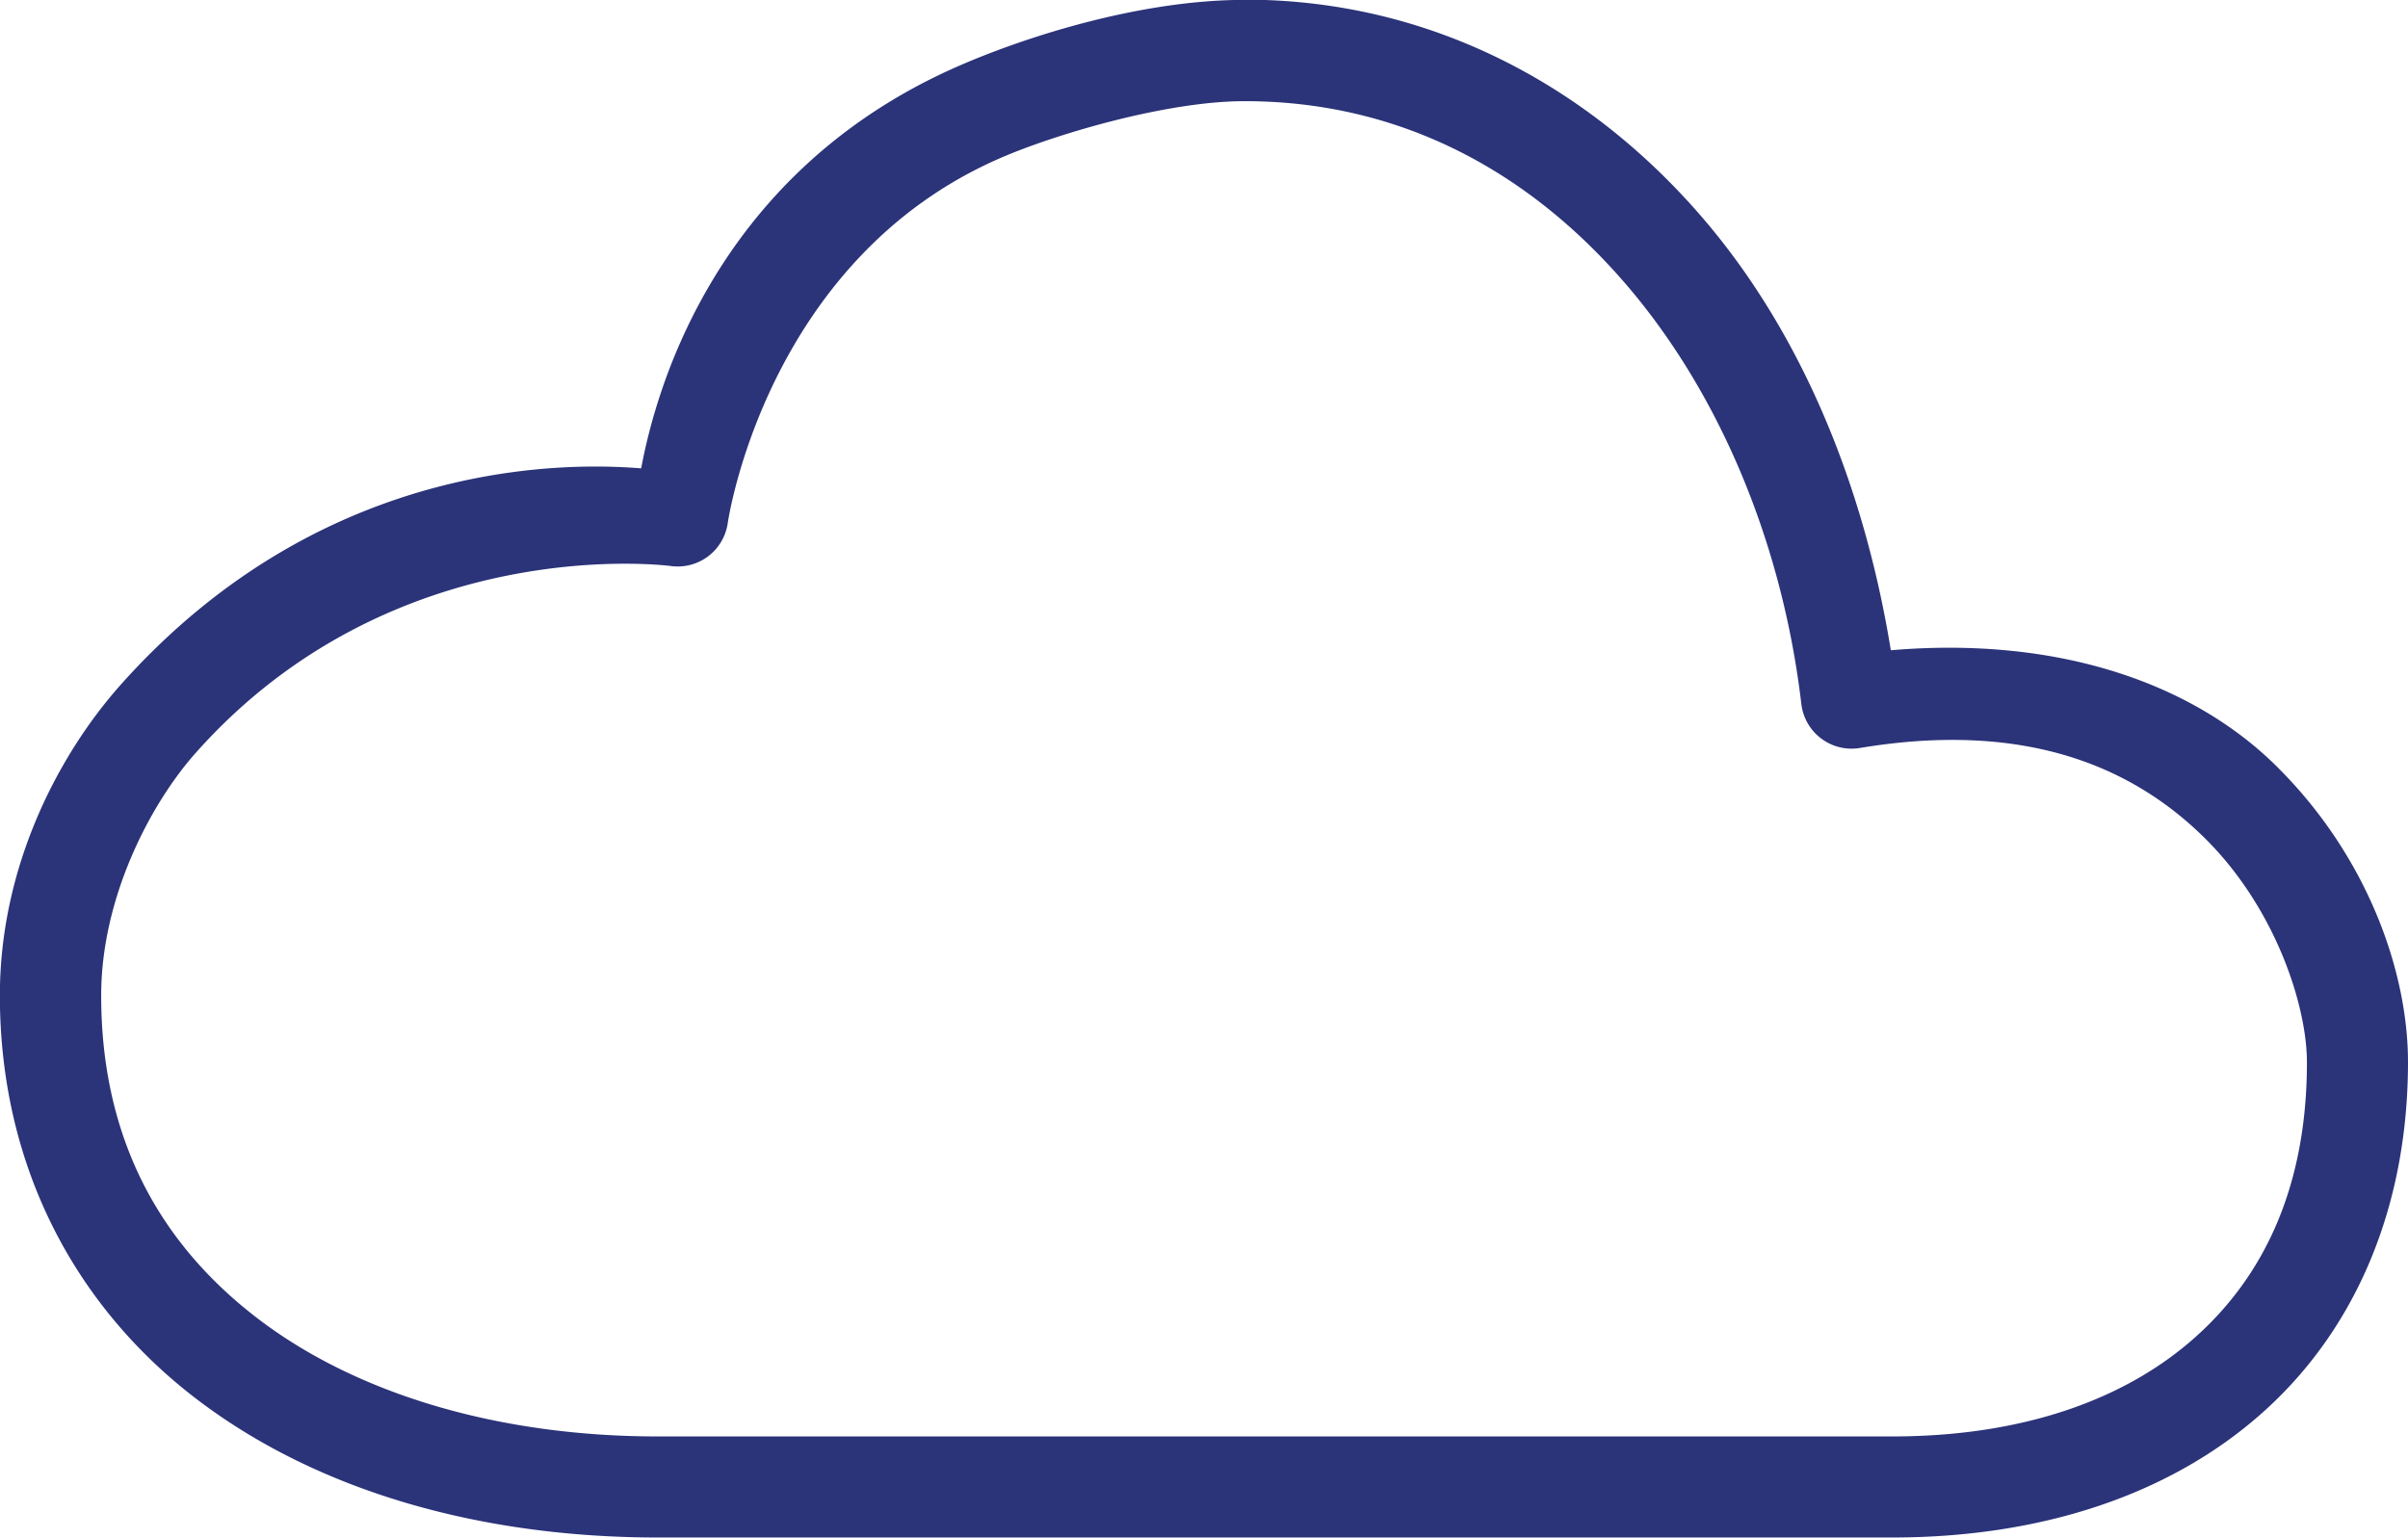
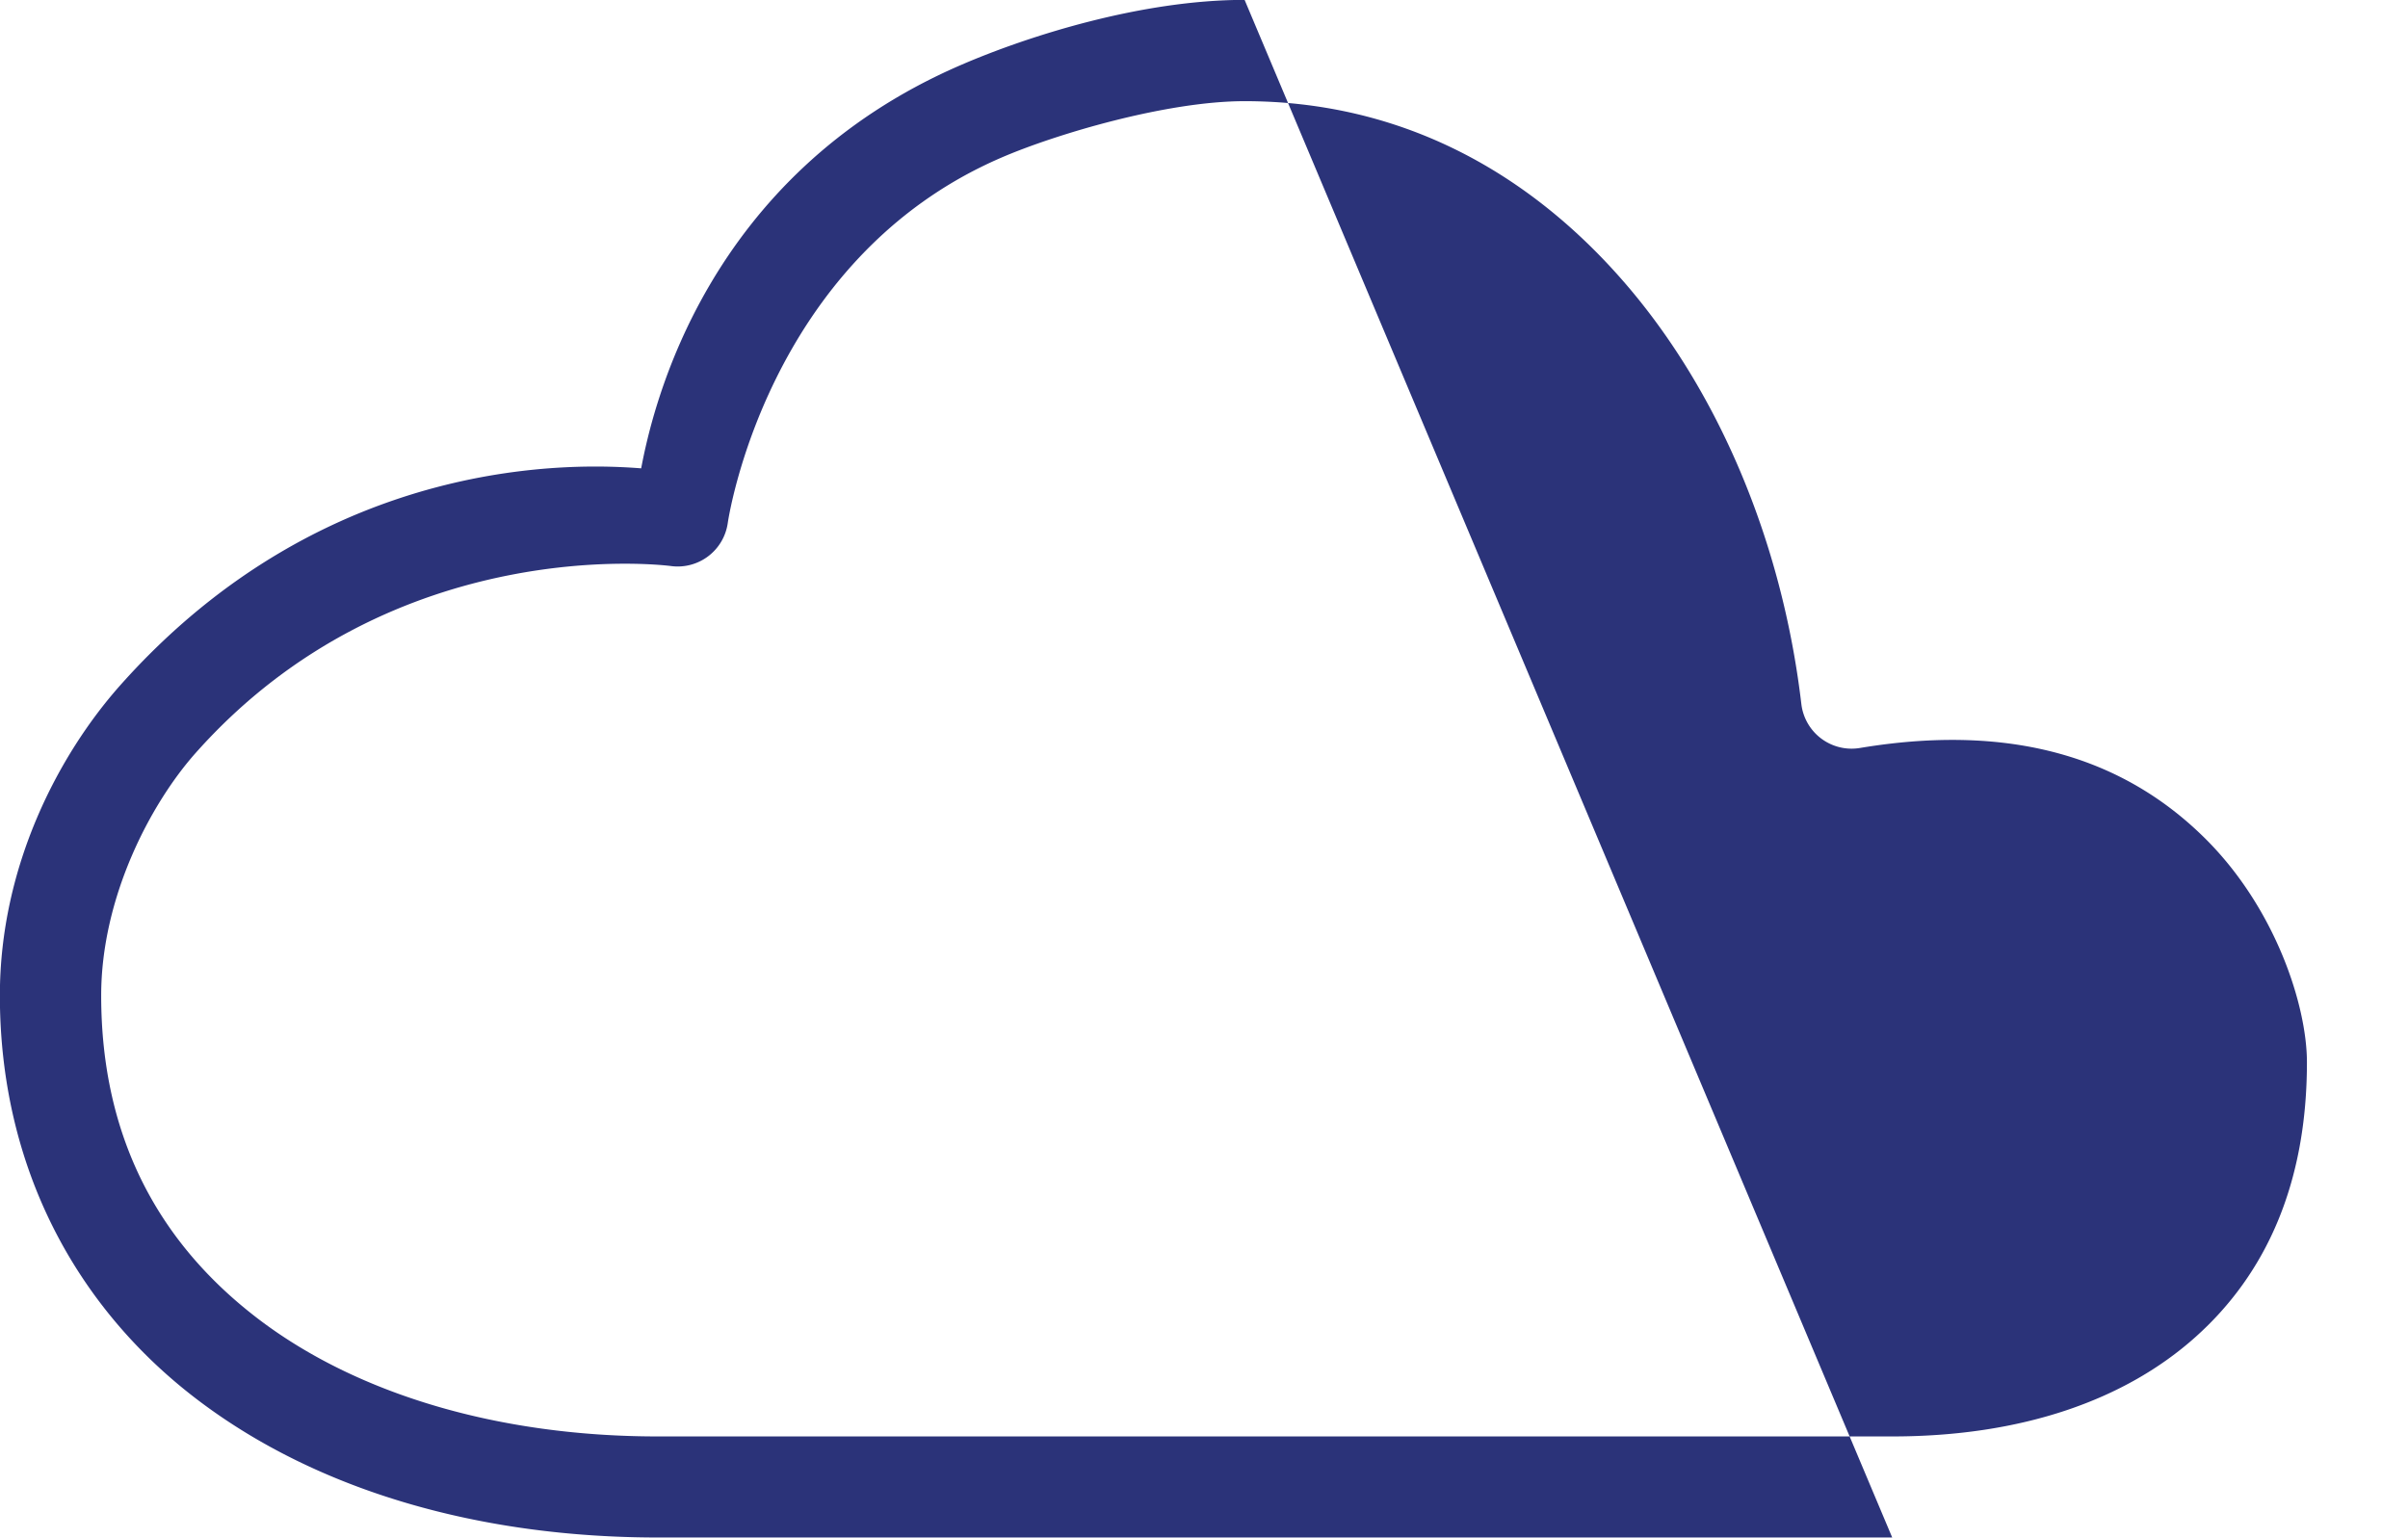
<svg xmlns="http://www.w3.org/2000/svg" xmlns:ns1="http://www.inkscape.org/namespaces/inkscape" xmlns:ns2="http://sodipodi.sourceforge.net/DTD/sodipodi-0.dtd" width="20.99mm" height="13.406mm" viewBox="0 0 20.99 13.406" id="svg11838" ns1:version="1.2.2 (b0a8486541, 2022-12-01)" ns2:docname="icono-nube.svg">
  <defs id="defs11835" />
  <g ns1:label="Capa 1" ns1:groupmode="layer" id="layer1" transform="translate(67.466,-116.493)">
-     <path style="color:#000000;fill:#2b3379;stroke-linecap:round;stroke-linejoin:round;-inkscape-stroke:none" d="m -56.617,116.492 c -0.901,0 -1.888,0.315 -2.469,0.566 -2.237,0.964 -2.693,3.001 -2.791,3.518 -0.53,-0.041 -2.732,-0.146 -4.545,1.896 -0.526,0.594 -1.045,1.564 -1.045,2.699 0,1.504 0.67,2.727 1.725,3.527 1.054,0.8 2.472,1.199 4.01,1.199 h 10.76 c 1.302,0 2.43,-0.373 3.236,-1.096 0.806,-0.723 1.26,-1.787 1.26,-3.049 -10e-7,-0.778 -0.345,-1.784 -1.143,-2.576 -0.724,-0.719 -1.891,-1.139 -3.365,-1.014 -0.234,-1.439 -0.785,-2.799 -1.688,-3.824 -0.981,-1.115 -2.345,-1.848 -3.945,-1.848 z m 0,0.883 c 1.335,0 2.44,0.591 3.283,1.549 0.843,0.958 1.403,2.289 1.57,3.707 a 0.441,0.441 0 0 0 0.51,0.383 c 1.47,-0.245 2.398,0.181 3.012,0.791 0.613,0.61 0.885,1.457 0.885,1.949 0,1.056 -0.355,1.843 -0.969,2.393 -0.613,0.55 -1.512,0.869 -2.646,0.869 h -10.76 c -1.384,0 -2.615,-0.366 -3.477,-1.02 -0.861,-0.654 -1.375,-1.573 -1.375,-2.824 0,-0.855 0.43,-1.671 0.822,-2.113 1.738,-1.957 4.146,-1.631 4.146,-1.631 a 0.441,0.441 0 0 0 0.494,-0.377 c 0,0 0.329,-2.298 2.385,-3.184 0.477,-0.206 1.441,-0.492 2.119,-0.492 z" id="path5690" />
+     <path style="color:#000000;fill:#2b3379;stroke-linecap:round;stroke-linejoin:round;-inkscape-stroke:none" d="m -56.617,116.492 c -0.901,0 -1.888,0.315 -2.469,0.566 -2.237,0.964 -2.693,3.001 -2.791,3.518 -0.53,-0.041 -2.732,-0.146 -4.545,1.896 -0.526,0.594 -1.045,1.564 -1.045,2.699 0,1.504 0.67,2.727 1.725,3.527 1.054,0.8 2.472,1.199 4.01,1.199 h 10.76 z m 0,0.883 c 1.335,0 2.44,0.591 3.283,1.549 0.843,0.958 1.403,2.289 1.57,3.707 a 0.441,0.441 0 0 0 0.51,0.383 c 1.47,-0.245 2.398,0.181 3.012,0.791 0.613,0.61 0.885,1.457 0.885,1.949 0,1.056 -0.355,1.843 -0.969,2.393 -0.613,0.55 -1.512,0.869 -2.646,0.869 h -10.76 c -1.384,0 -2.615,-0.366 -3.477,-1.02 -0.861,-0.654 -1.375,-1.573 -1.375,-2.824 0,-0.855 0.43,-1.671 0.822,-2.113 1.738,-1.957 4.146,-1.631 4.146,-1.631 a 0.441,0.441 0 0 0 0.494,-0.377 c 0,0 0.329,-2.298 2.385,-3.184 0.477,-0.206 1.441,-0.492 2.119,-0.492 z" id="path5690" />
  </g>
</svg>